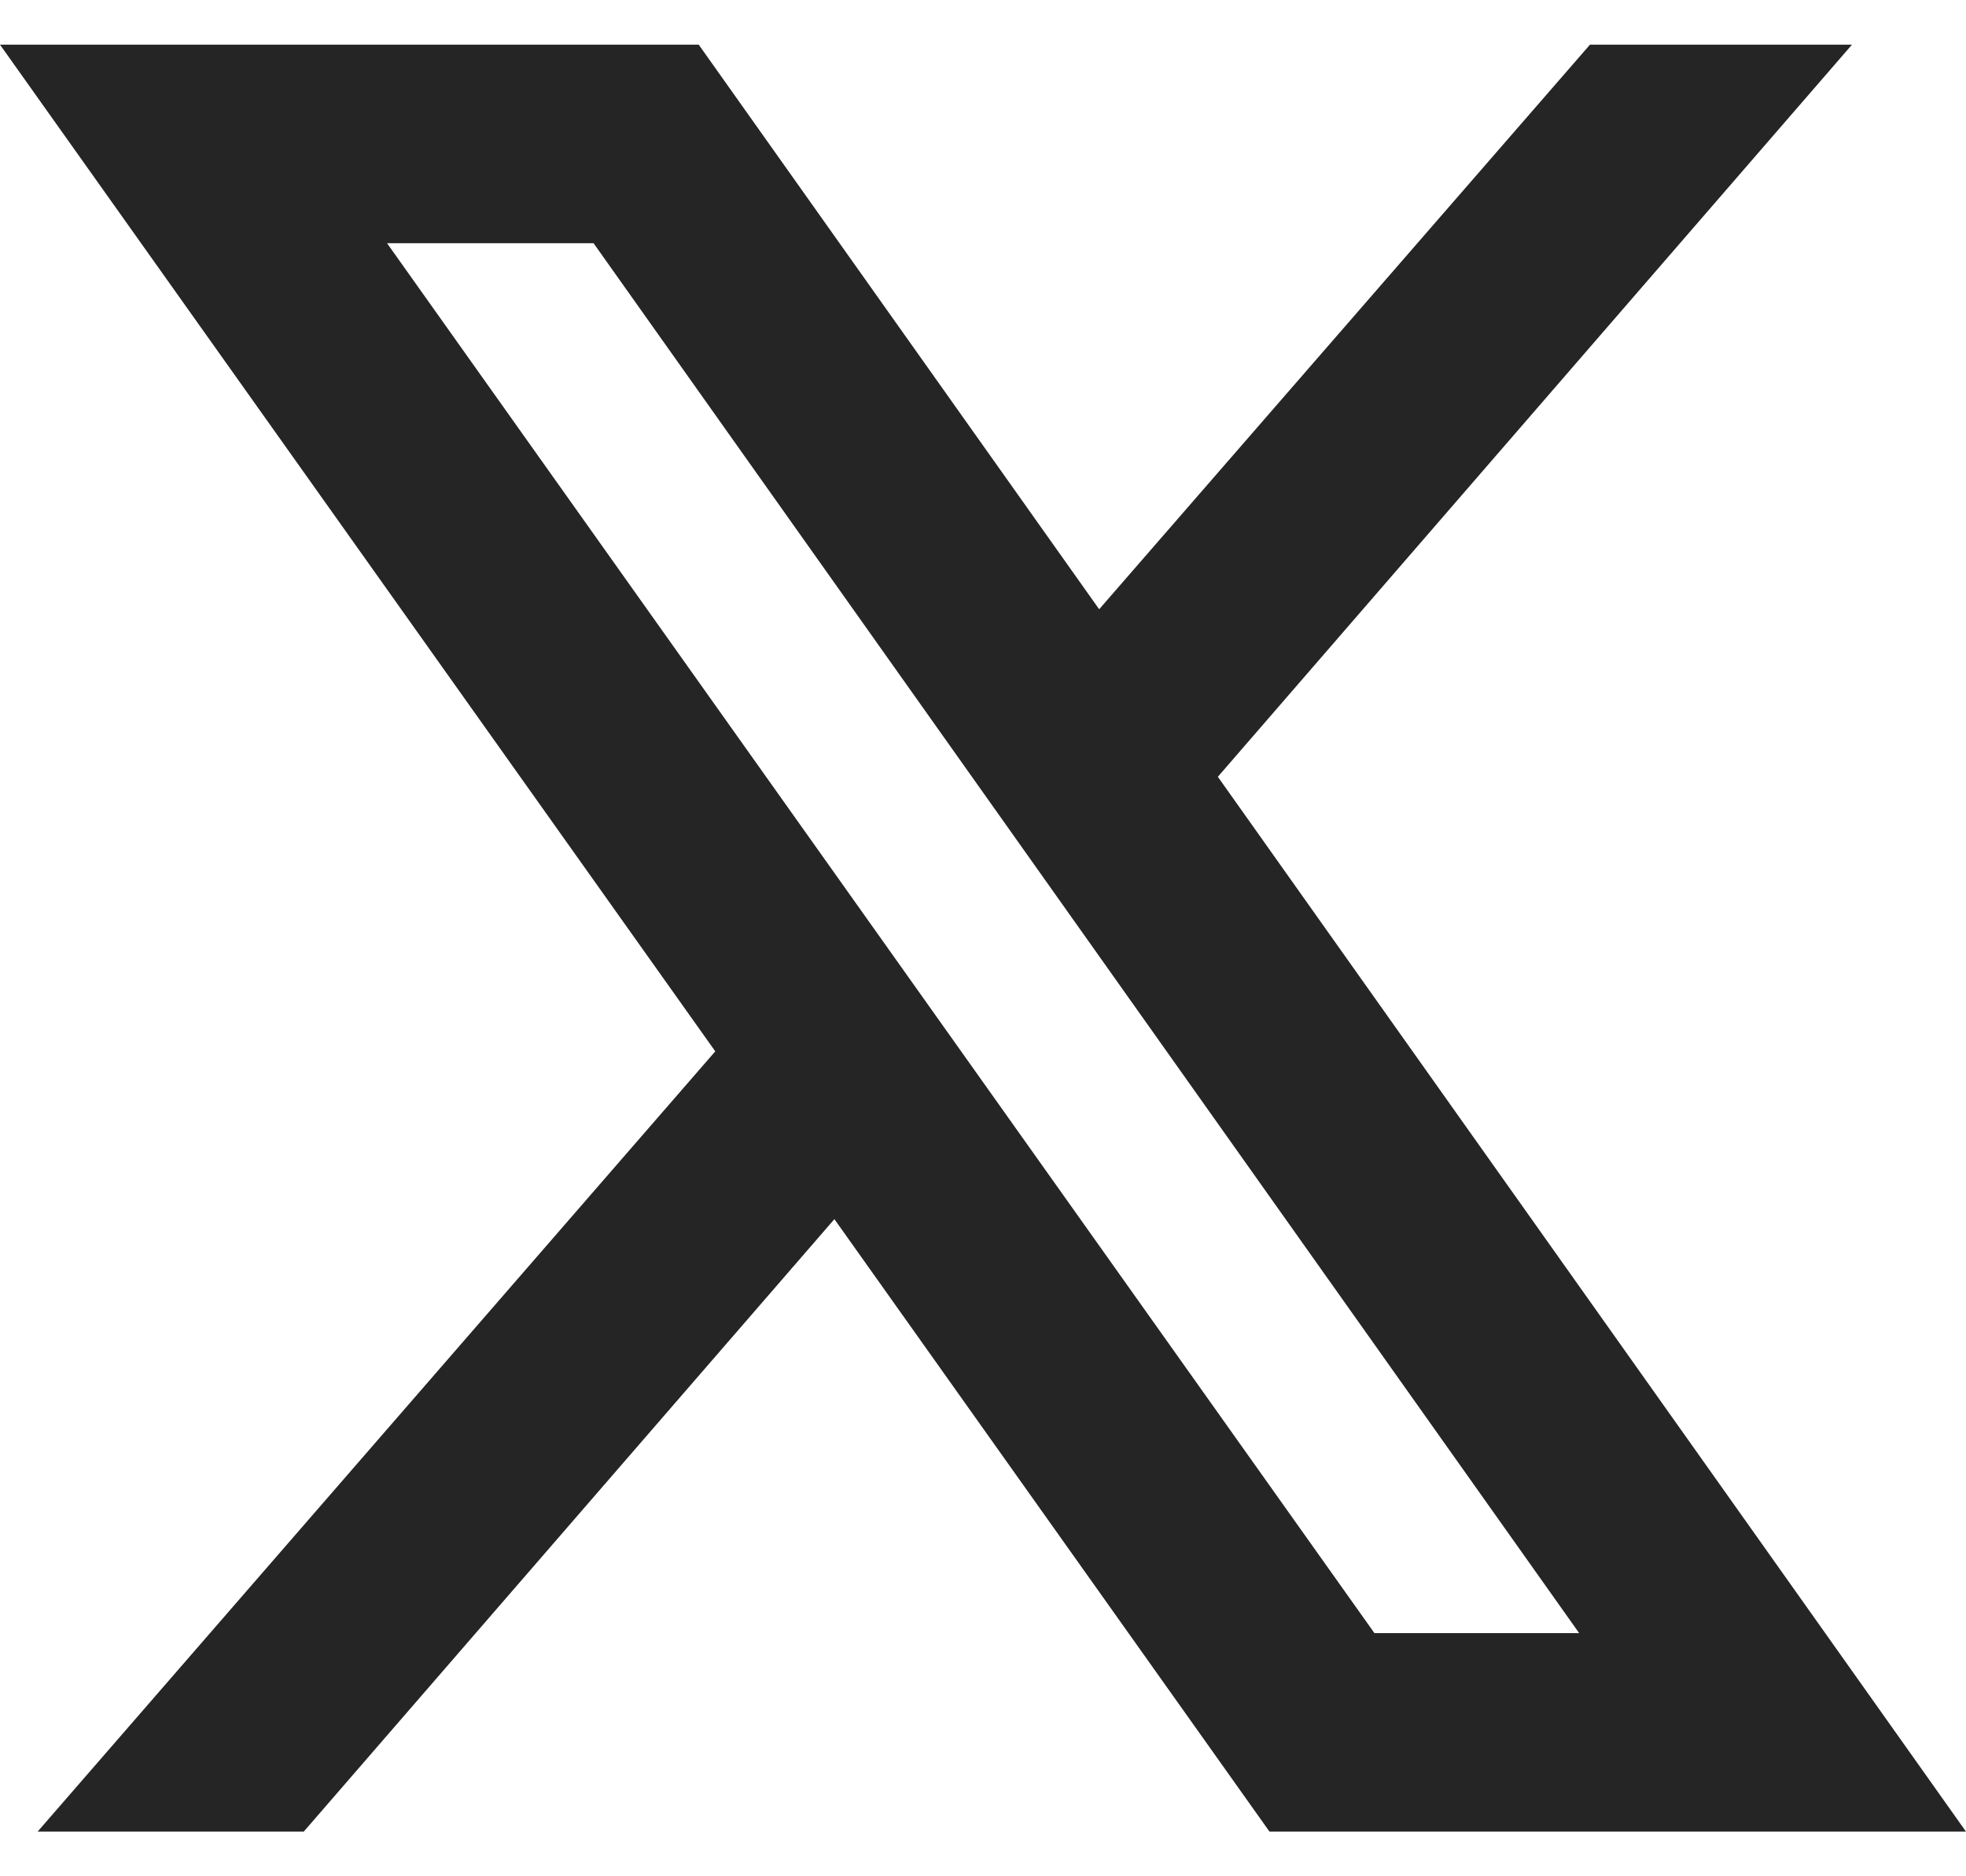
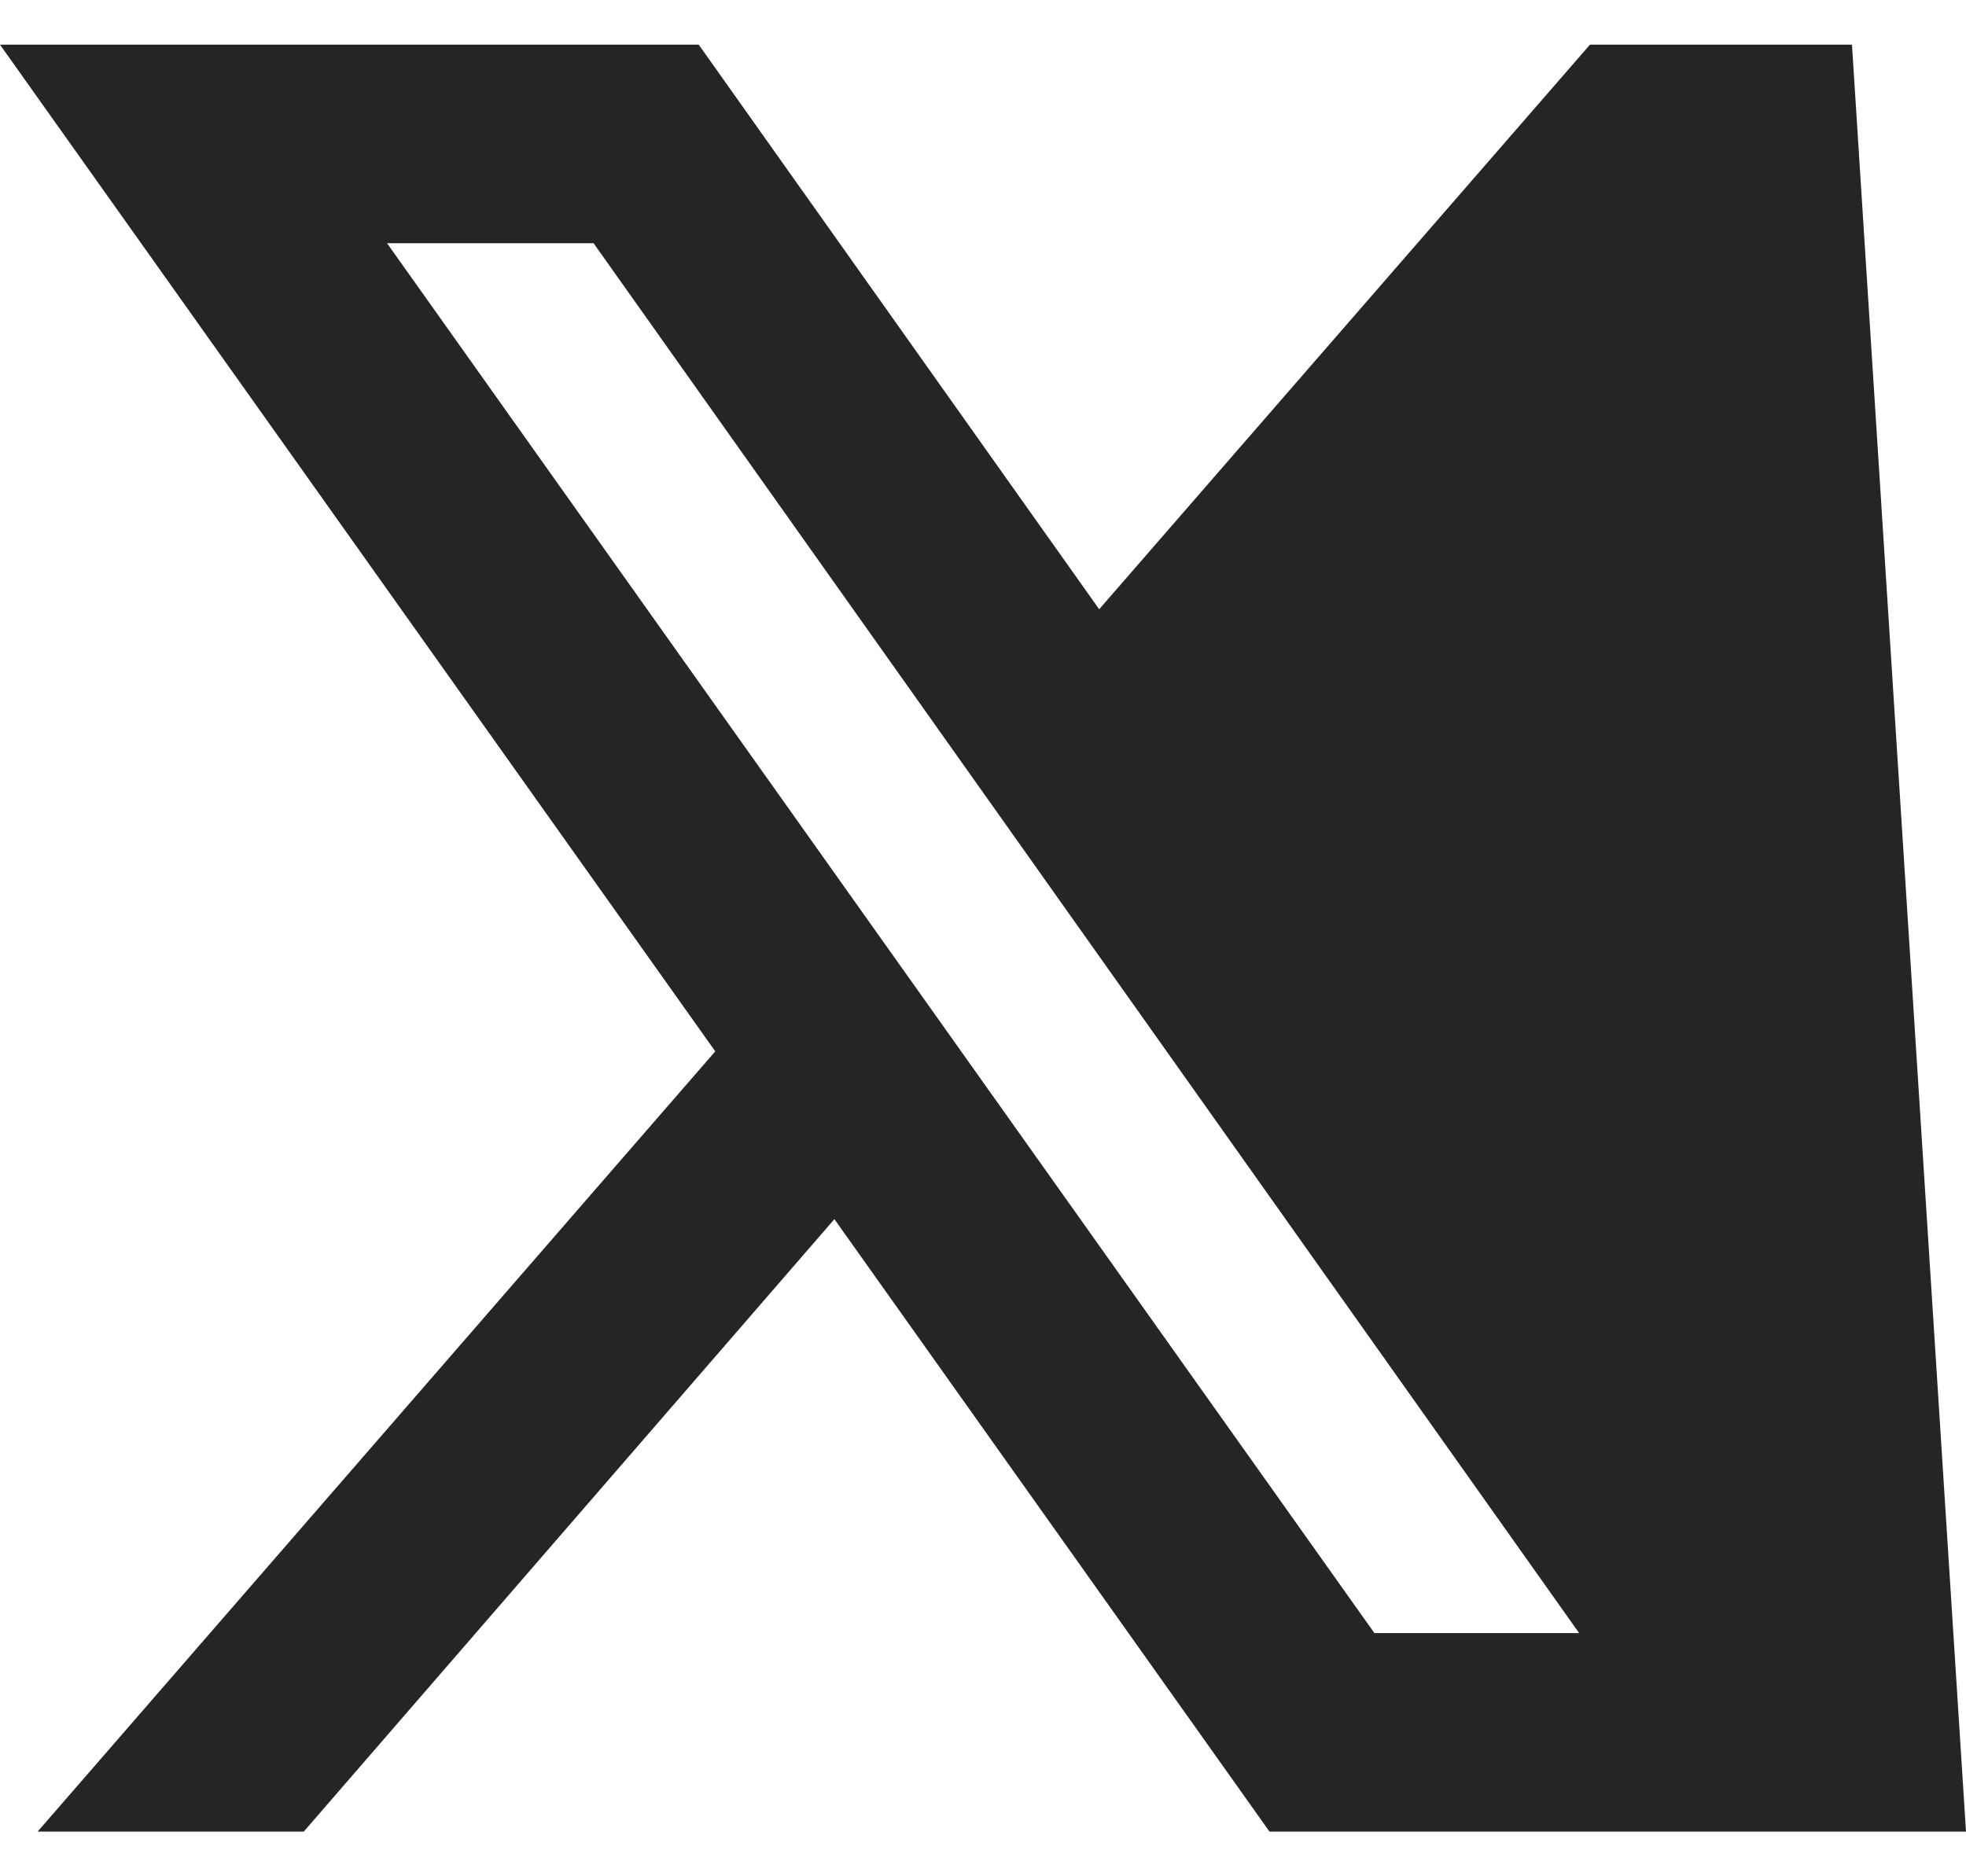
<svg xmlns="http://www.w3.org/2000/svg" width="22" height="21" viewBox="0 0 22 21" fill="none">
-   <path d="M0 0.5L8.004 11.767L0.421 20.5H3.399L9.337 13.645L14.206 20.5H22L13.628 8.694L20.724 0.5H17.792L12.3 6.819L7.819 0.5H0ZM4.331 2.722H6.642L17.671 18.278H15.38L4.331 2.722Z" fill="#252525" />
+   <path d="M0 0.5L8.004 11.767L0.421 20.5H3.399L9.337 13.645L14.206 20.5H22L20.724 0.5H17.792L12.3 6.819L7.819 0.5H0ZM4.331 2.722H6.642L17.671 18.278H15.38L4.331 2.722Z" fill="#252525" />
</svg>